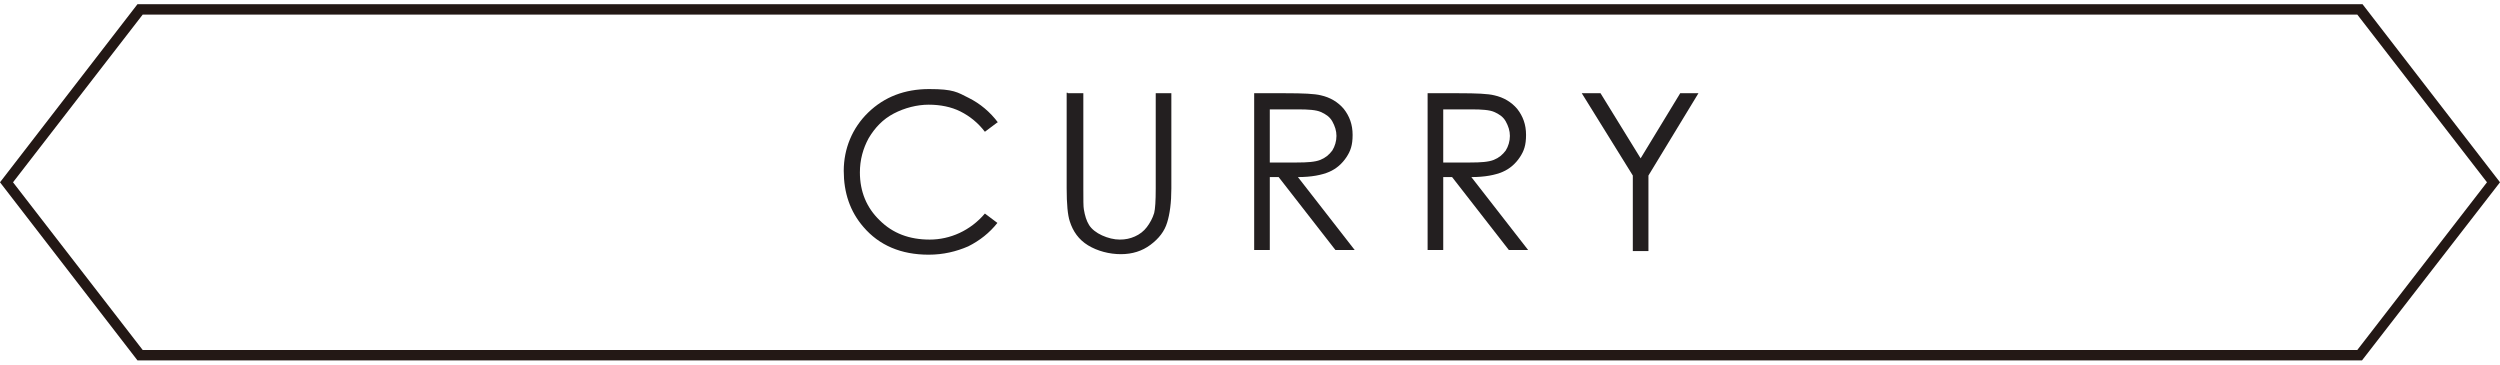
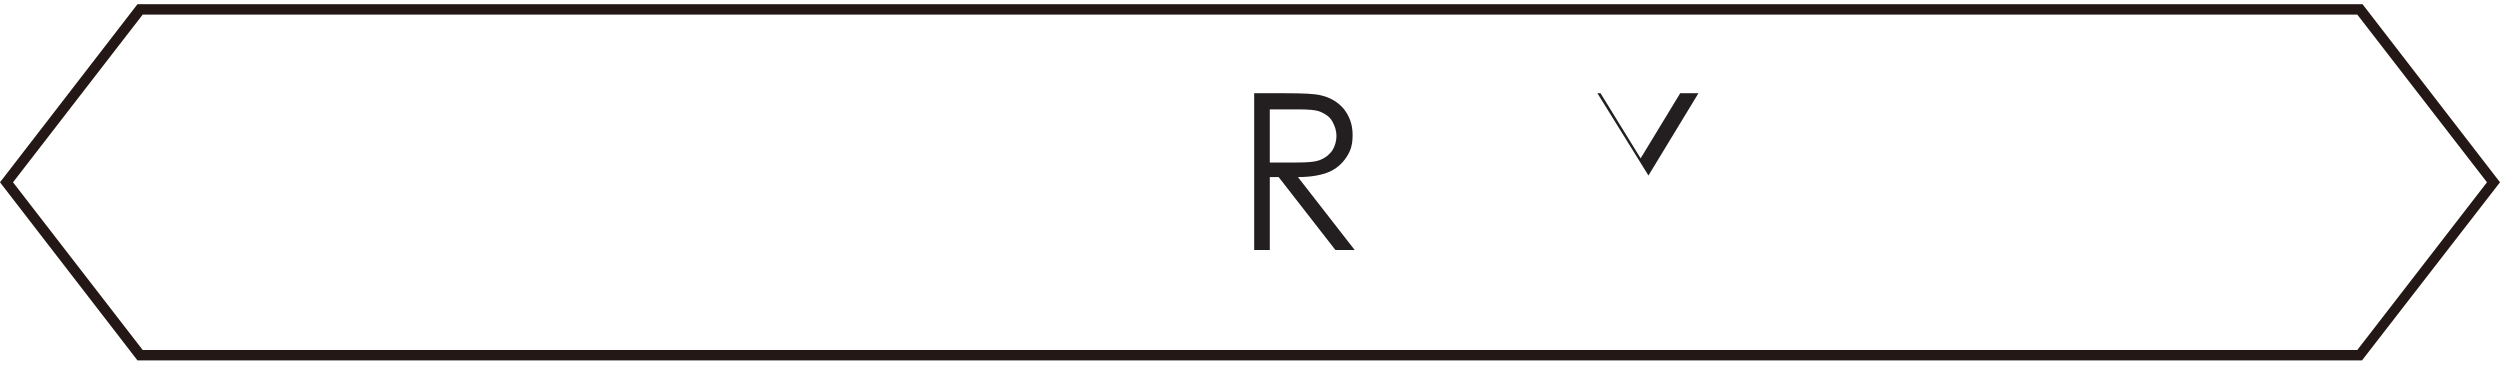
<svg xmlns="http://www.w3.org/2000/svg" id="_レイヤー_1" version="1.1" viewBox="0 0 480 70">
  <defs>
    <style>
      .st0 {
        fill: #231f20;
      }

      .st1 {
        fill: #231815;
      }
    </style>
  </defs>
  <g>
-     <path class="st0" d="M191.5,23.5l-2.4,1.8c-1.3-1.7-2.9-3-4.7-3.9s-3.9-1.3-6.1-1.3-4.6.6-6.7,1.7-3.6,2.7-4.8,4.7c-1.1,2-1.7,4.2-1.7,6.6,0,3.7,1.3,6.8,3.8,9.2,2.5,2.5,5.7,3.7,9.6,3.7s7.8-1.7,10.6-5l2.4,1.8c-1.5,1.9-3.4,3.4-5.6,4.5-2.3,1-4.8,1.6-7.6,1.6-5.3,0-9.5-1.8-12.5-5.3-2.6-3-3.8-6.6-3.8-10.8s1.6-8.2,4.7-11.2c3.1-3,7-4.5,11.7-4.5s5.4.6,7.6,1.7,4.1,2.7,5.6,4.7h-.1Z" />
-     <path class="st0" d="M205,17.9h3v18.3c0,2.2,0,3.5.1,4,.2,1.2.5,2.2,1,3s1.4,1.5,2.5,2,2.3.8,3.4.8,2-.2,2.9-.6,1.7-1,2.3-1.8,1.1-1.7,1.4-2.7c.2-.8.3-2.3.3-4.7v-18.3h3v18.3c0,2.7-.3,4.9-.8,6.5-.5,1.7-1.6,3.1-3.2,4.3-1.6,1.2-3.5,1.8-5.7,1.8s-4.5-.6-6.3-1.7-2.9-2.7-3.5-4.6c-.4-1.2-.6-3.3-.6-6.4v-18.3h.2Z" />
    <path class="st0" d="M240.8,17.9h6c3.4,0,5.6.1,6.8.4,1.8.4,3.3,1.3,4.4,2.6,1.1,1.4,1.7,3,1.7,5s-.4,3.1-1.2,4.3-1.9,2.2-3.3,2.8-3.4,1-6,1l10.9,14h-3.7l-10.9-14h-1.7v14h-3v-30.2h0ZM243.8,20.9v10.3h5.2c2,0,3.5-.1,4.5-.5s1.7-1,2.3-1.8c.5-.8.8-1.8.8-2.8s-.3-1.9-.8-2.8-1.3-1.4-2.2-1.8-2.4-.5-4.4-.5h-5.4Z" />
-     <path class="st0" d="M274.1,17.9h6c3.4,0,5.6.1,6.8.4,1.8.4,3.3,1.3,4.4,2.6,1.1,1.4,1.7,3,1.7,5s-.4,3.1-1.2,4.3-1.9,2.2-3.3,2.8-3.4,1-6,1l10.9,14h-3.7l-10.9-14h-1.7v14h-3v-30.2h0ZM277.1,20.9v10.3h5.2c2,0,3.5-.1,4.5-.5s1.7-1,2.3-1.8c.5-.8.8-1.8.8-2.8s-.3-1.9-.8-2.8-1.3-1.4-2.2-1.8c-.9-.4-2.4-.5-4.4-.5h-5.4Z" />
-     <path class="st0" d="M303.8,17.9h3.5l7.7,12.5,7.6-12.5h3.5l-9.6,15.8v14.5h-3v-14.5l-9.8-15.8h0Z" />
+     <path class="st0" d="M303.8,17.9h3.5l7.7,12.5,7.6-12.5h3.5l-9.6,15.8v14.5v-14.5l-9.8-15.8h0Z" />
  </g>
  <path class="st1" d="M452.6,2.8l24.9,32.2-24.9,32.2H27.4L2.5,35,27.4,2.8h425.2ZM453.6.8H26.4L0,35l26.4,34.2h427.1l26.5-34.2L453.6.8Z" />
</svg>